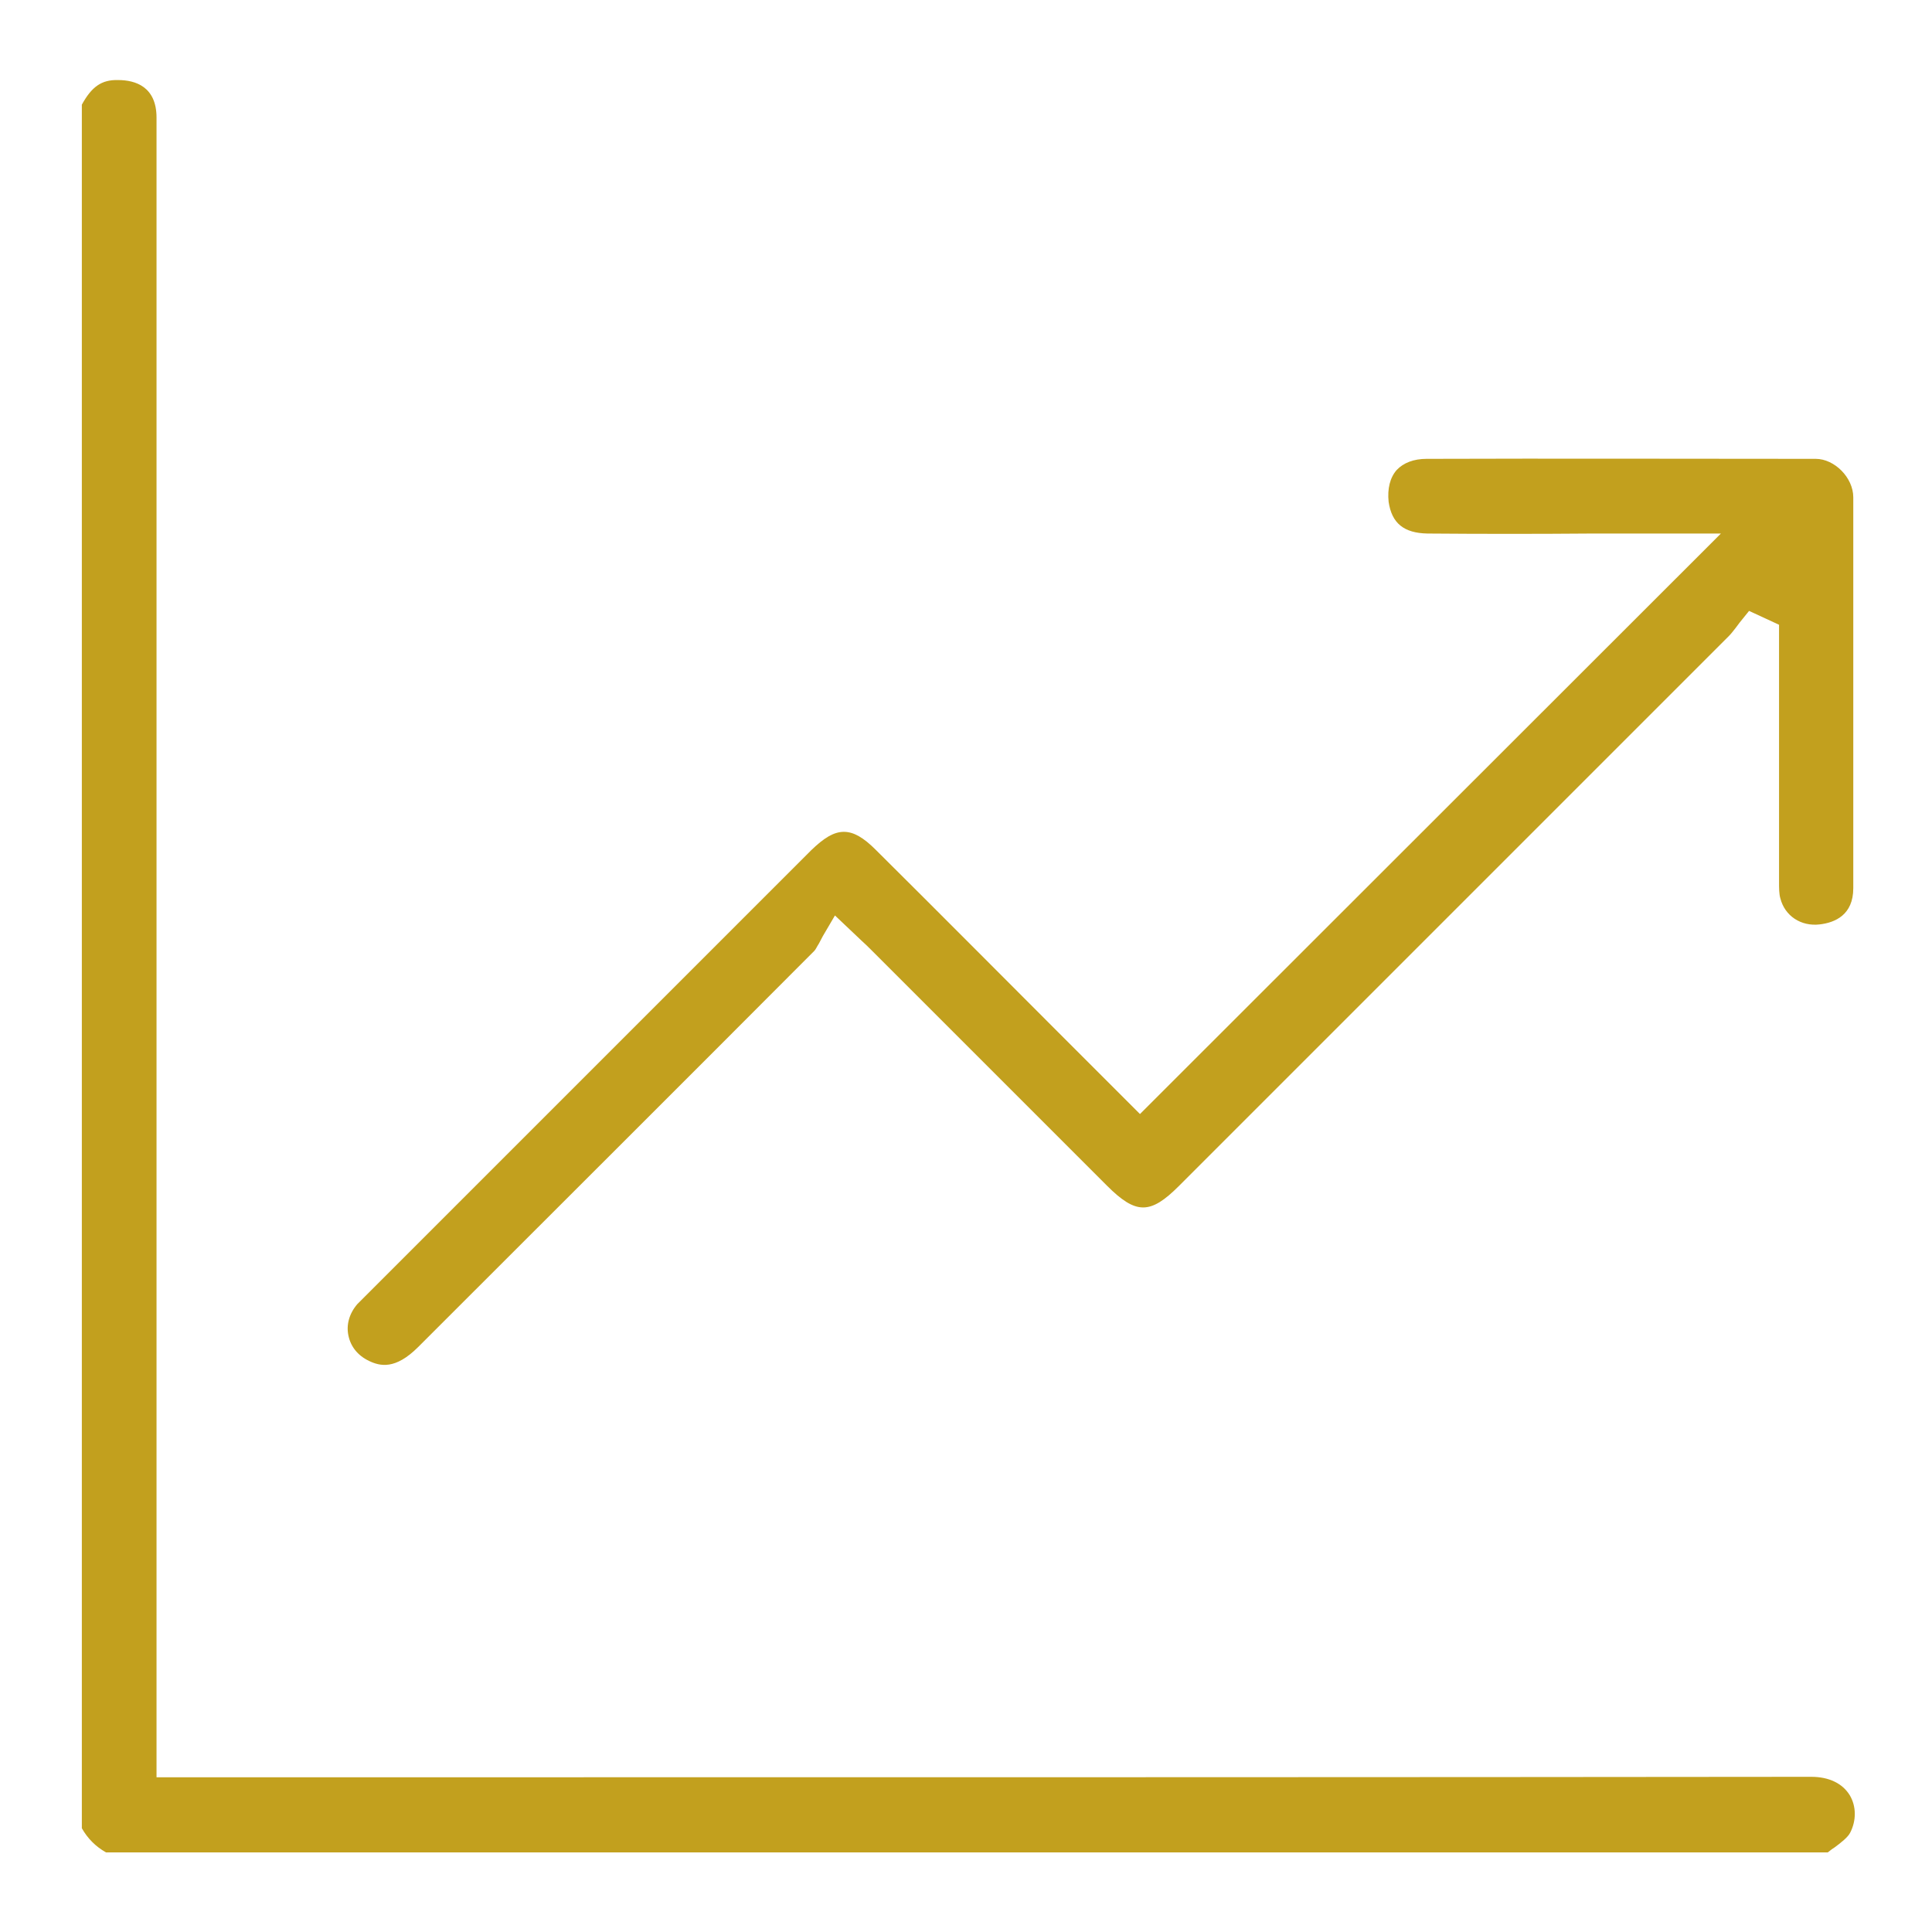
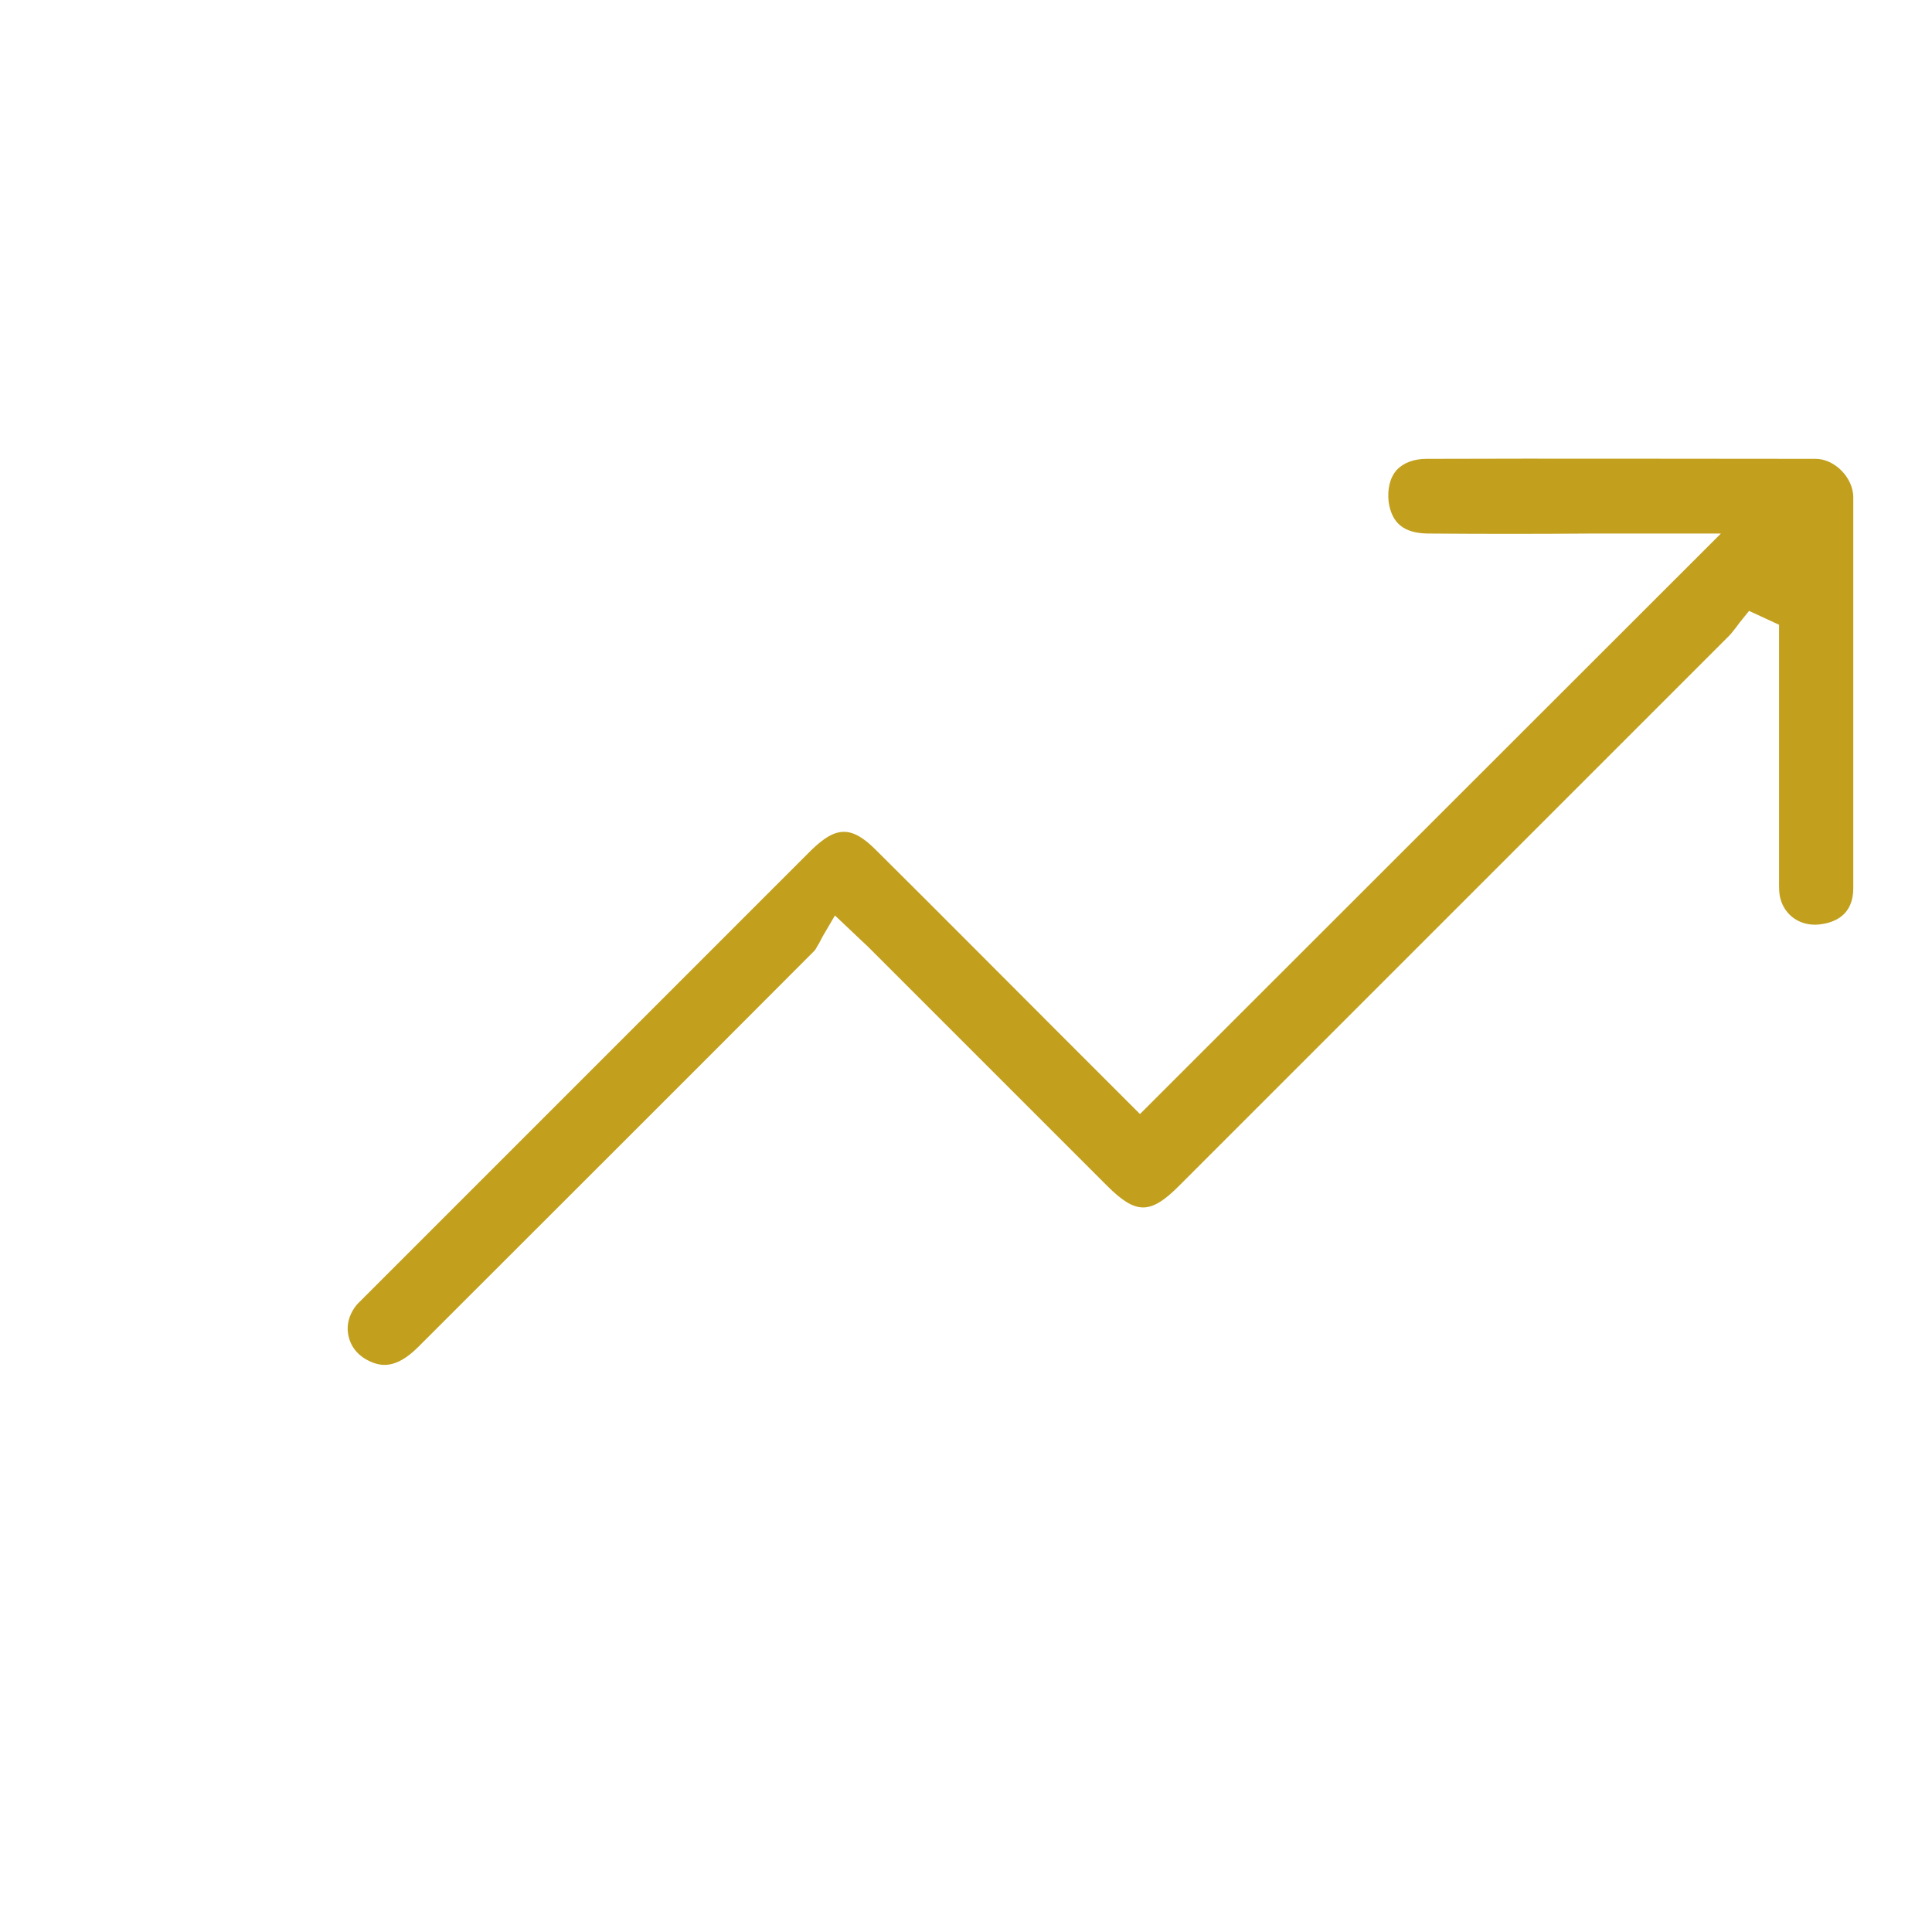
<svg xmlns="http://www.w3.org/2000/svg" version="1.1" id="Layer_1" x="0px" y="0px" viewBox="0 0 432 432" style="enable-background:new 0 0 432 432;" xml:space="preserve">
  <style type="text/css">
	.st0{fill:#C2A01E;}
</style>
  <g>
-     <path class="st0" d="M405,397.3C405,397.3,405,397.3,405,397.3c-93.3,0.1-186.6,0.1-279.9,0.1l-90.1,0l0-315.6c0-18.5,0-37,0-55.5   c0-6.9-4.7-8.4-8.6-8.4c-3.7-0.1-5.9,1.5-8.1,5.5v385.4c1.3,2.3,3.1,4.1,5.4,5.4h385c0.5-0.4,1-0.8,1.5-1.1c1.5-1.1,3-2.3,3.5-3.3   c1.4-2.7,1.4-5.9-0.1-8.4C412,398.8,409,397.3,405,397.3z" />
    <path class="st0" d="M319.2,119.3c12.2,0.1,24.5,0.1,36.7,0l28.9,0L254.9,249.1l-18.3-18.3c-13.5-13.5-27.1-27.2-40.8-40.8   c-2.7-2.7-4.9-4-7.1-4c-2.3,0-4.5,1.4-7.3,4.1l-99.7,99.7c-0.6,0.6-1.2,1.2-1.8,1.8c-1.8,2.1-2.5,4.6-2,7c0.5,2.5,2.1,4.5,4.6,5.7   c2.5,1.2,5.9,2,11-3.1c29.5-29.5,59.1-59,88.6-88.6c0.3-0.3,0.6-1,1-1.6c0.3-0.6,0.6-1.1,0.9-1.7l2.7-4.6l5.8,5.5   c1,0.9,1.6,1.5,2.2,2.1l52.8,52.8c6.5,6.5,9.7,6.5,16.1,0.1l6.8-6.8c38.7-38.7,77.4-77.4,116.2-116.2c0.6-0.6,1-1.2,1.5-1.8   c0.3-0.4,0.6-0.8,0.9-1.2l2.1-2.6l6.7,3.1l0,18.1c0,13.1,0,26.3,0,39.4c0,1.4,0,2.7,0.3,3.7c1,3.9,4.6,6.3,8.8,5.8   c3.4-0.4,7.5-2.1,7.5-8.1c0-23.3,0-46.6,0-69.9l0-17.5c0-4.4-4.2-8.6-8.4-8.6c-29,0-58-0.1-87,0c-2.9,0-5.2,0.9-6.7,2.5   c-1.5,1.7-2.1,4.2-1.8,7.1C311.2,117,313.9,119.2,319.2,119.3z" />
  </g>
</svg>